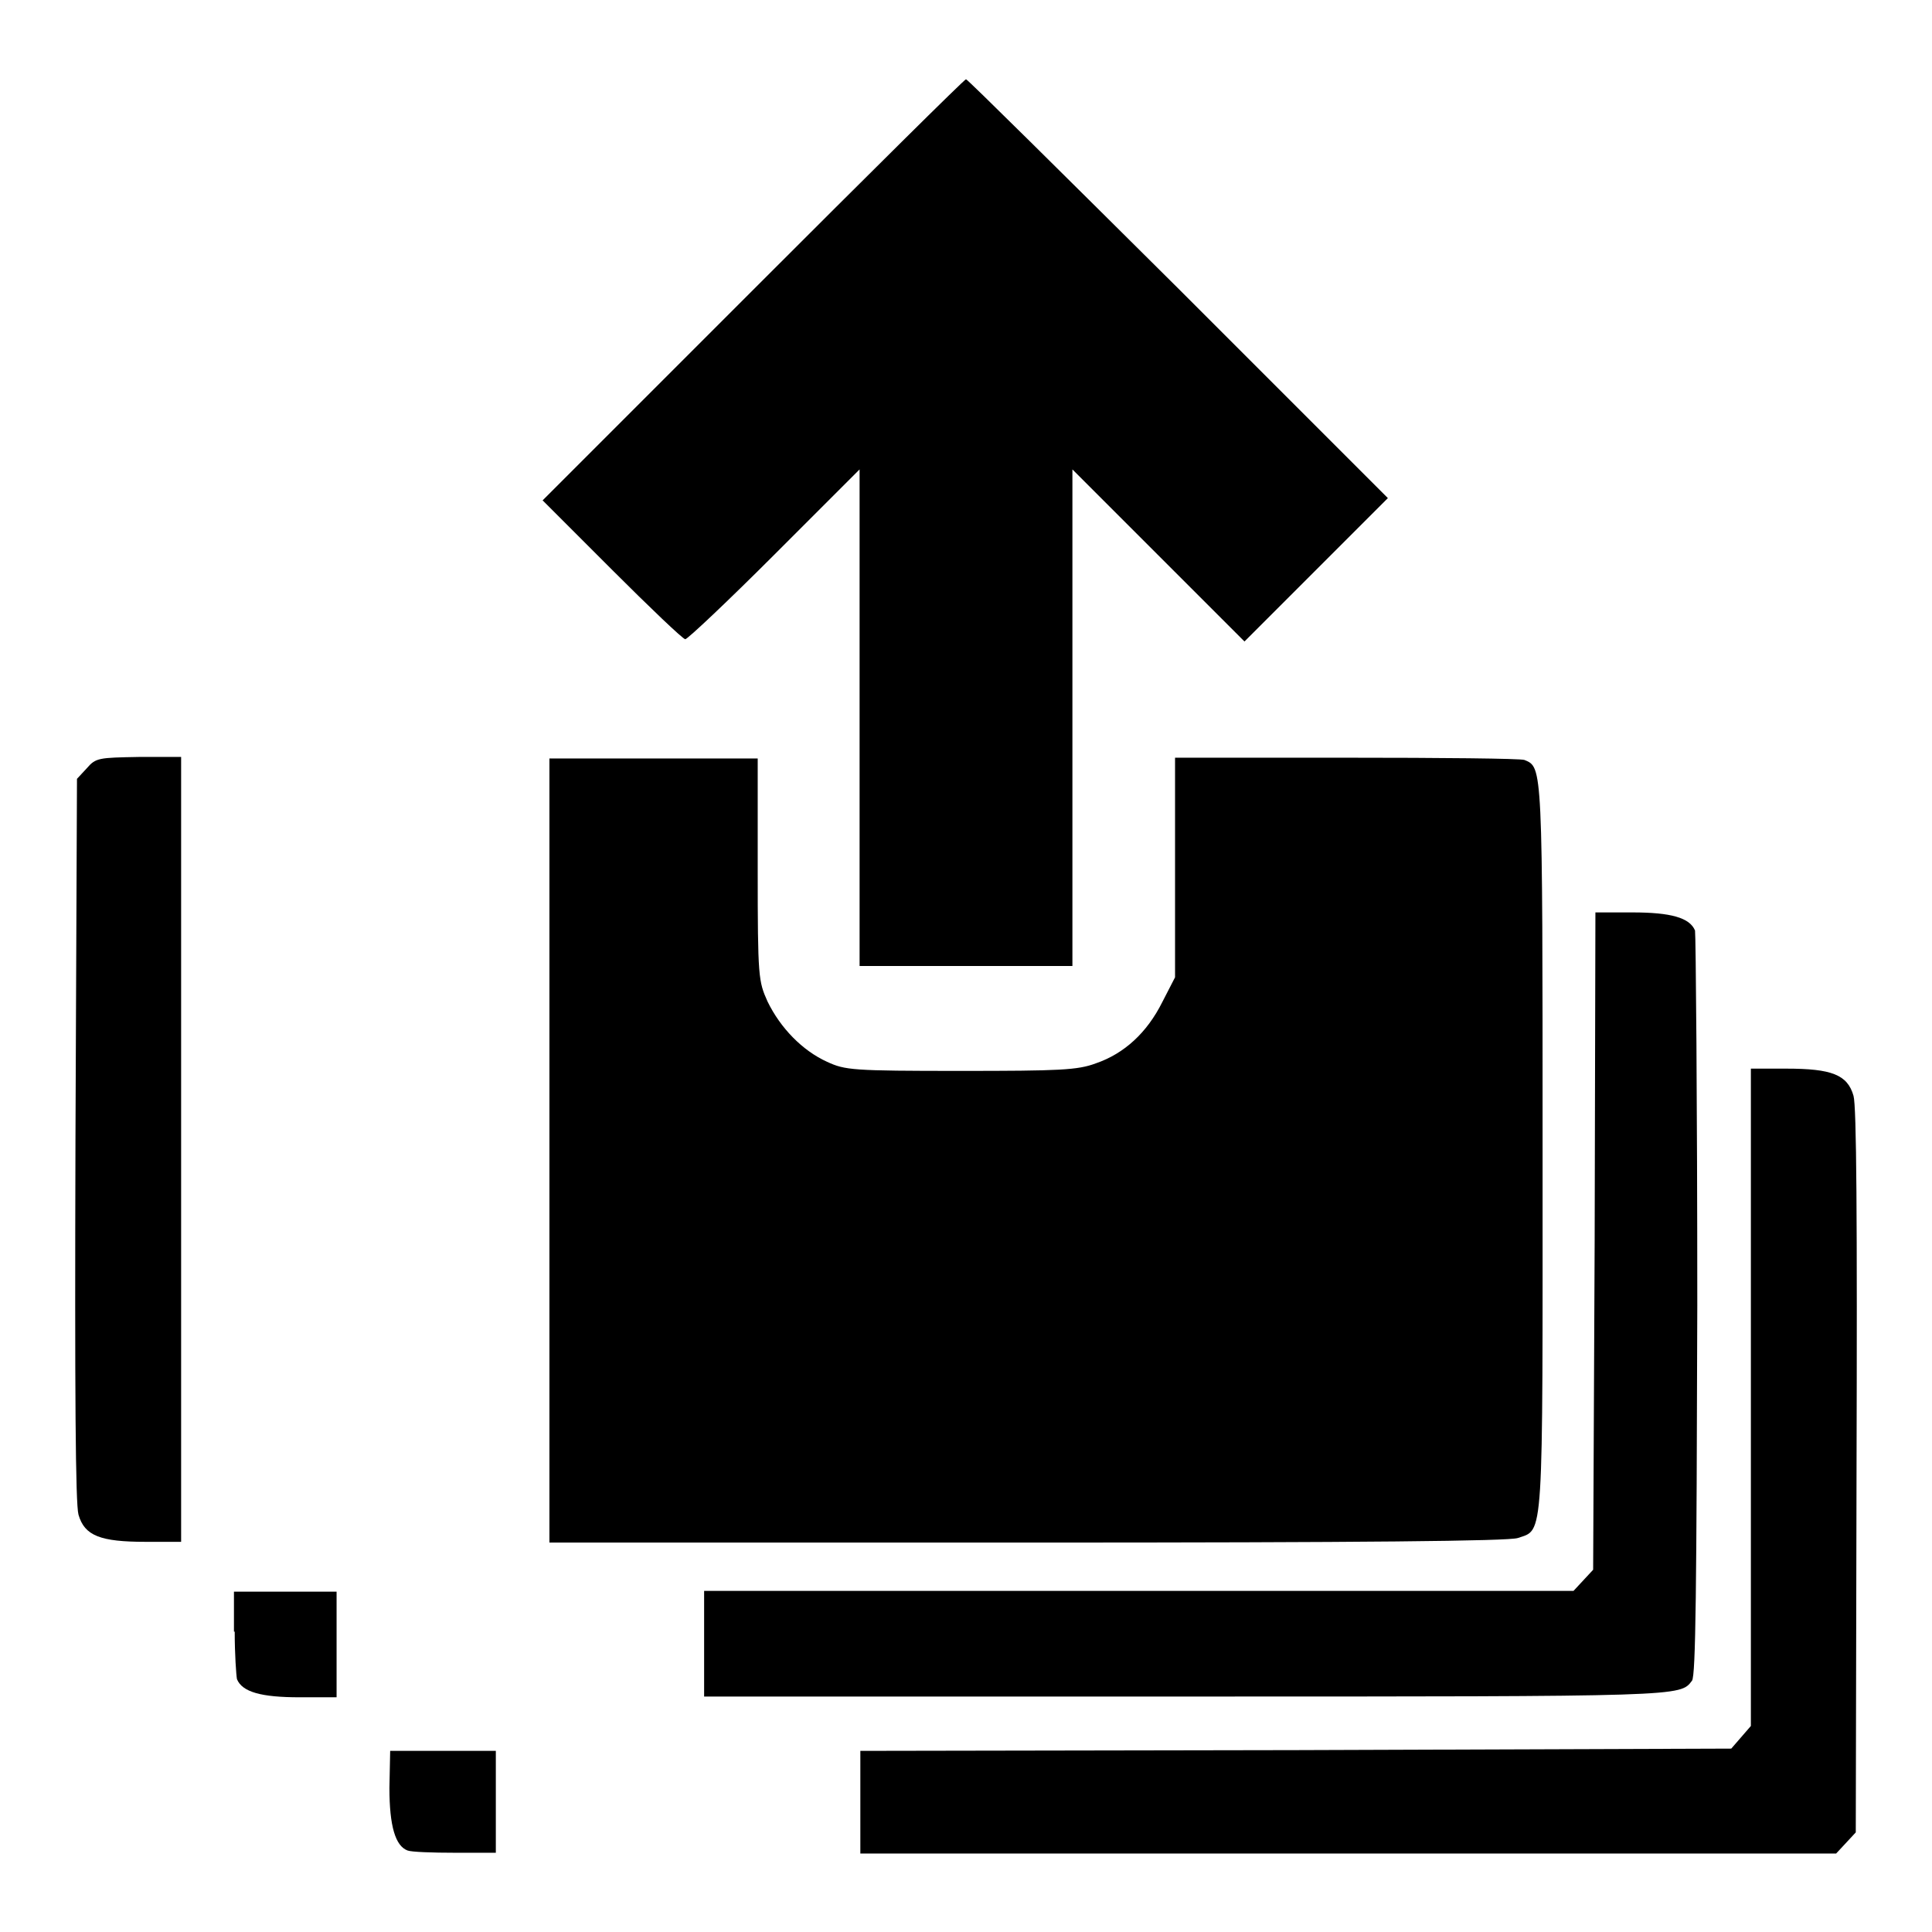
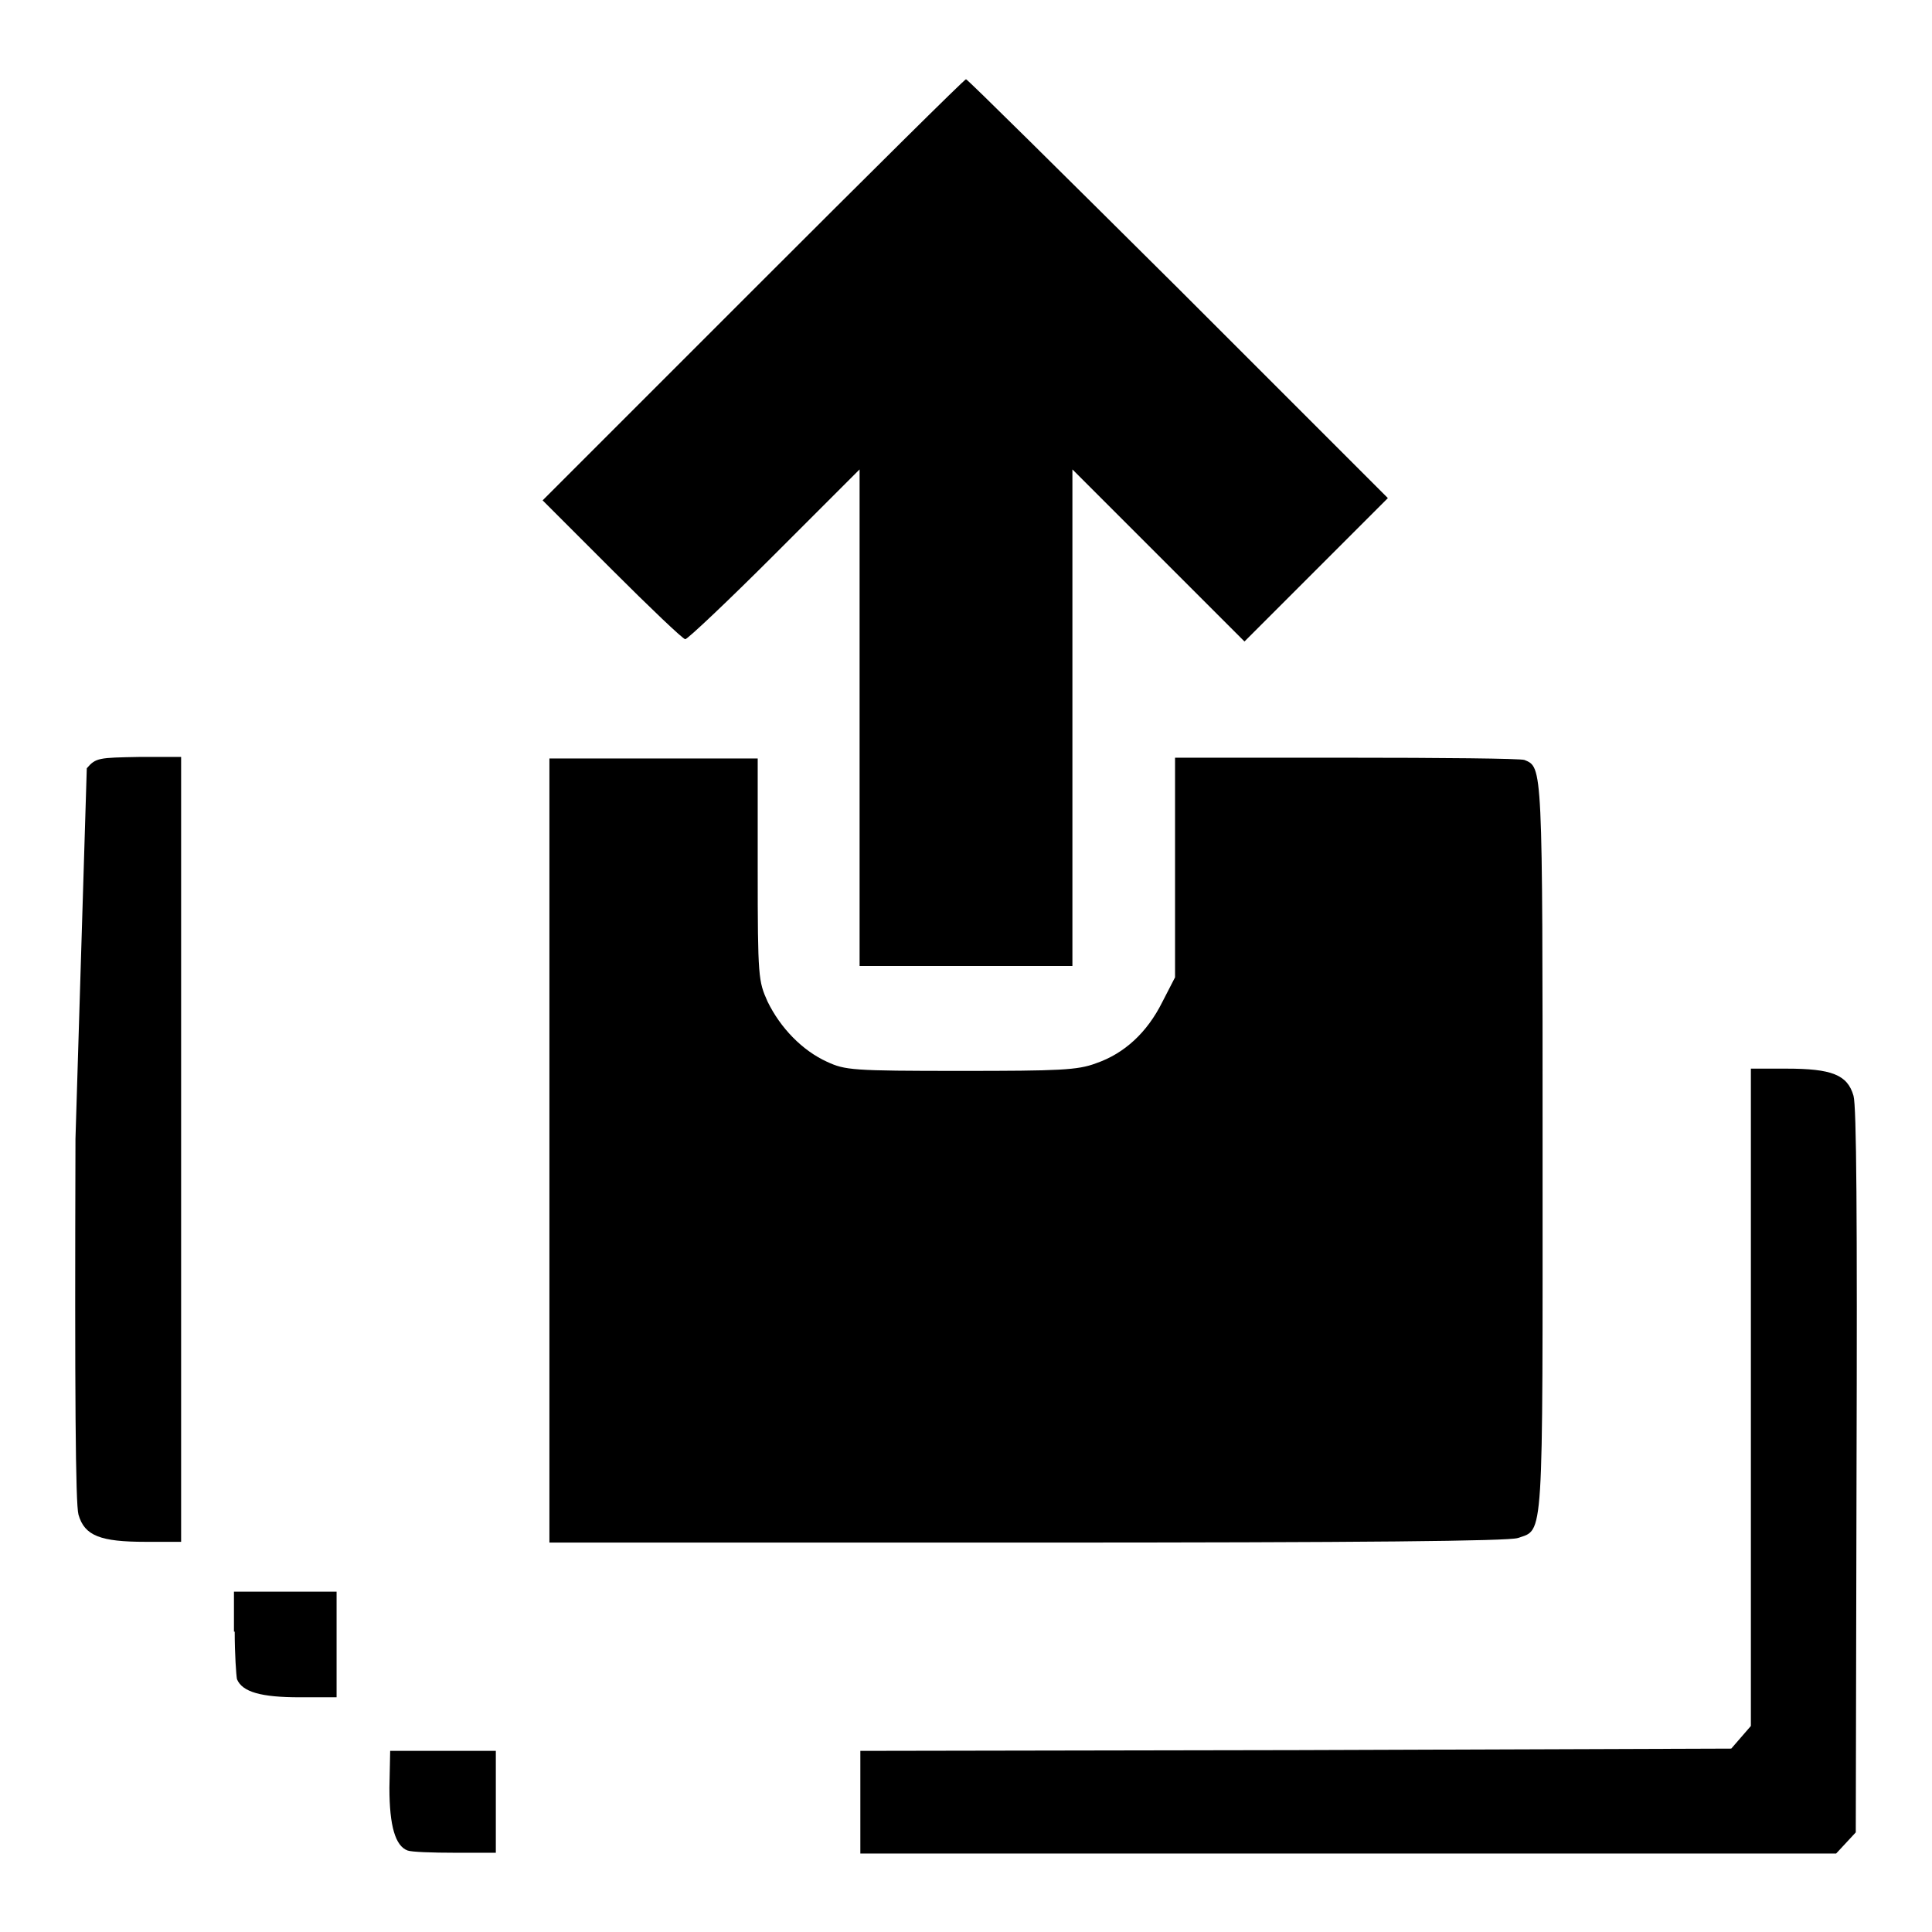
<svg xmlns="http://www.w3.org/2000/svg" version="1.1" x="0px" y="0px" viewBox="0 0 256 256" enable-background="new 0 0 256 256" xml:space="preserve">
  <g>
    <g>
      <g>
        <path fill="#000000" d="M99.8,38.4L71.9,66.3l9.2,9.2c5,5,9.4,9.2,9.7,9.2c0.3,0,5.6-5,11.8-11.2l11.3-11.3v32.9V128H128h14.1V95.1V62.2l11.4,11.4l11.4,11.4l9.5-9.5l9.5-9.5l-27.7-27.7C140.8,23,128.2,10.5,128,10.5C127.8,10.5,115.2,23,99.8,38.4z" />
-         <path fill="#000000" d="M11.5,101.8l-1.3,1.4L10,150.9c-0.1,33.9,0,48.4,0.4,49.8c0.8,2.8,2.9,3.6,8.9,3.6H24v-52v-52h-5.6C13.1,100.4,12.7,100.4,11.5,101.8z" />
+         <path fill="#000000" d="M11.5,101.8L10,150.9c-0.1,33.9,0,48.4,0.4,49.8c0.8,2.8,2.9,3.6,8.9,3.6H24v-52v-52h-5.6C13.1,100.4,12.7,100.4,11.5,101.8z" />
        <path fill="#000000" d="M72.8,152.4v52h63.3c44.9,0,63.7-0.2,65-0.6c3.5-1.2,3.3,1.1,3.3-51.7c0-50.9,0-50.4-2.4-51.4c-0.5-0.2-11.1-0.3-23.6-0.3h-22.7v14.5v14.6l-1.7,3.3c-2,4-5,6.8-8.8,8.1c-2.4,0.9-4.8,1-17.9,1c-14.4,0-15.3-0.1-17.7-1.2c-3.3-1.5-6.2-4.5-7.9-8c-1.2-2.7-1.3-3.1-1.3-17.5v-14.7H86.6H72.8V152.4z" />
-         <path fill="#000000" d="M211.3,164.5l-0.2,43.5l-1.3,1.4l-1.3,1.4h-57.6H93.3v7v7h64c66,0,65.3,0,66.9-2.1c0.5-0.7,0.6-12.2,0.7-49.7c0-26.9-0.2-49.2-0.3-49.7c-0.7-1.7-3.2-2.4-8.3-2.4h-4.9L211.3,164.5z" />
        <path fill="#000000" d="M232,185.1v43.6l-1.3,1.5l-1.3,1.5l-57.7,0.2l-57.7,0.1v6.8v6.8h64.6h64.7l1.3-1.4l1.3-1.4L246,195c0.1-33.9,0-48.4-0.4-49.8c-0.8-2.8-2.9-3.6-8.9-3.6H232L232,185.1L232,185.1z" />
        <path fill="#000000" d="M31.1,216.2c0,3,0.2,5.8,0.3,6.3c0.7,1.7,3.2,2.4,8.3,2.4h4.9v-7v-7h-6.8h-6.8V216.2z" />
        <path fill="#000000" d="M51.6,236.9c0,5.1,0.8,7.7,2.4,8.3c0.5,0.2,3.3,0.3,6.3,0.3h5.4v-6.8V232h-7h-7L51.6,236.9L51.6,236.9z" />
      </g>
    </g>
  </g>
</svg>